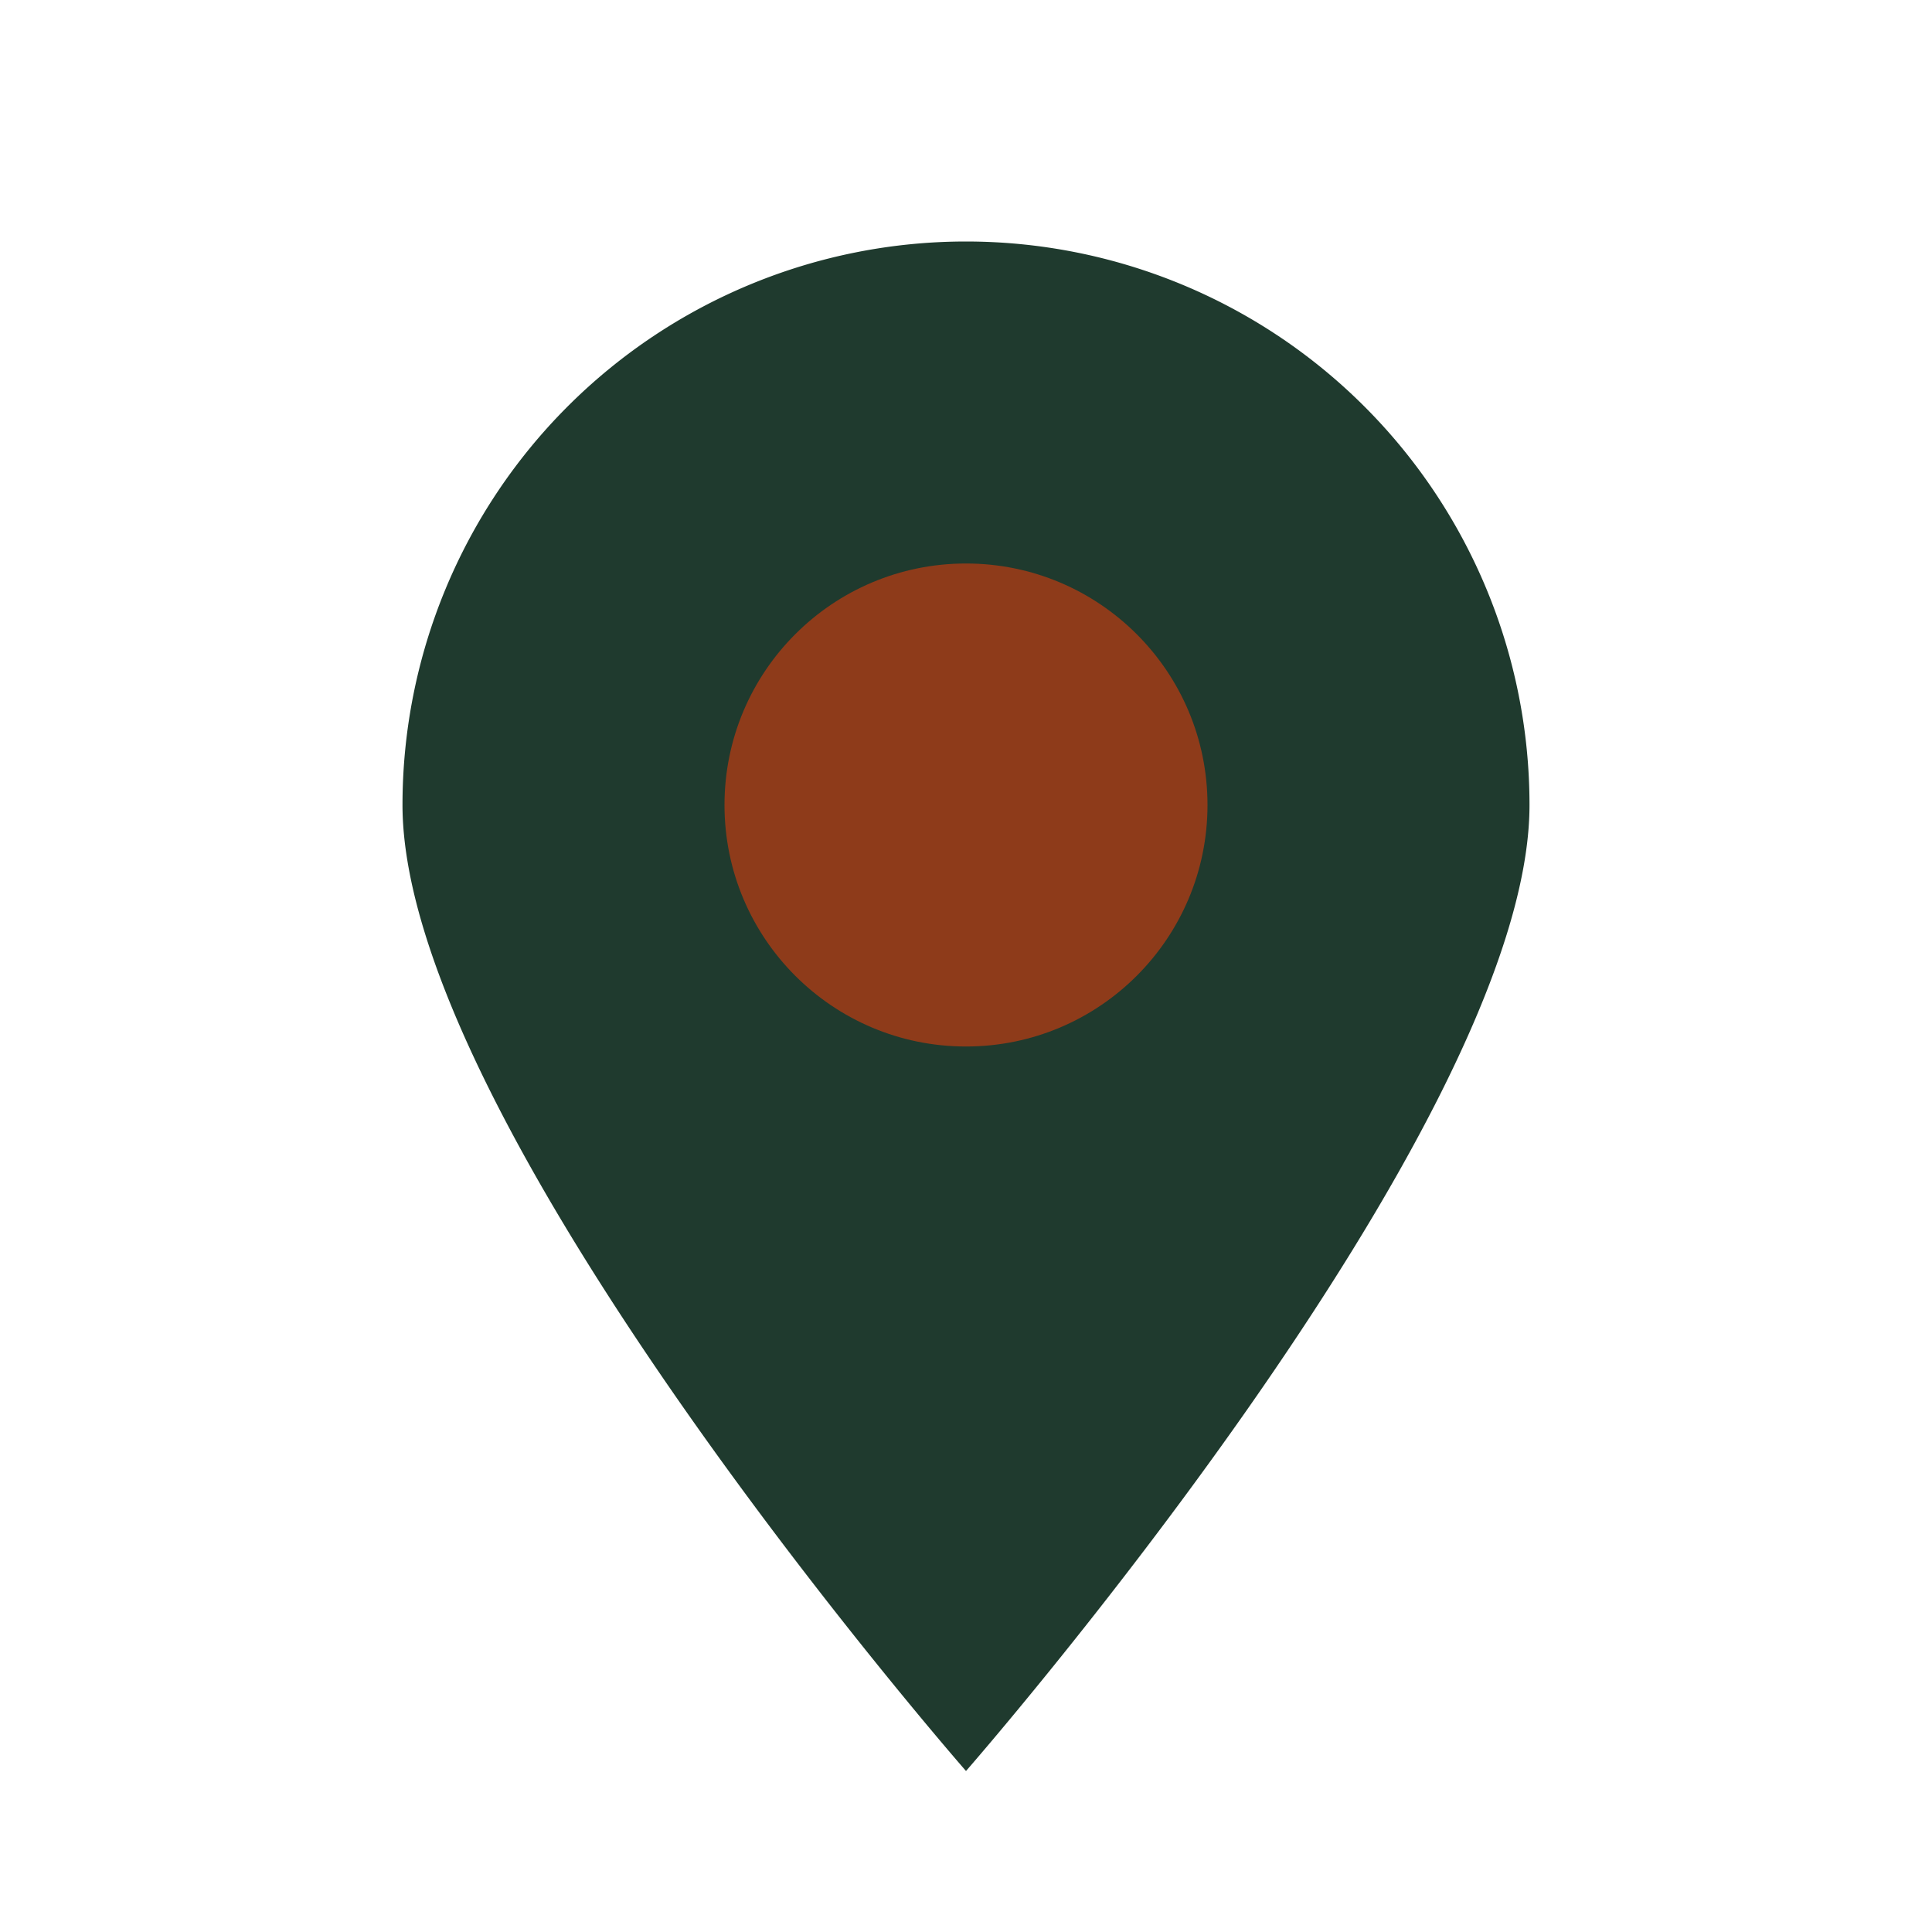
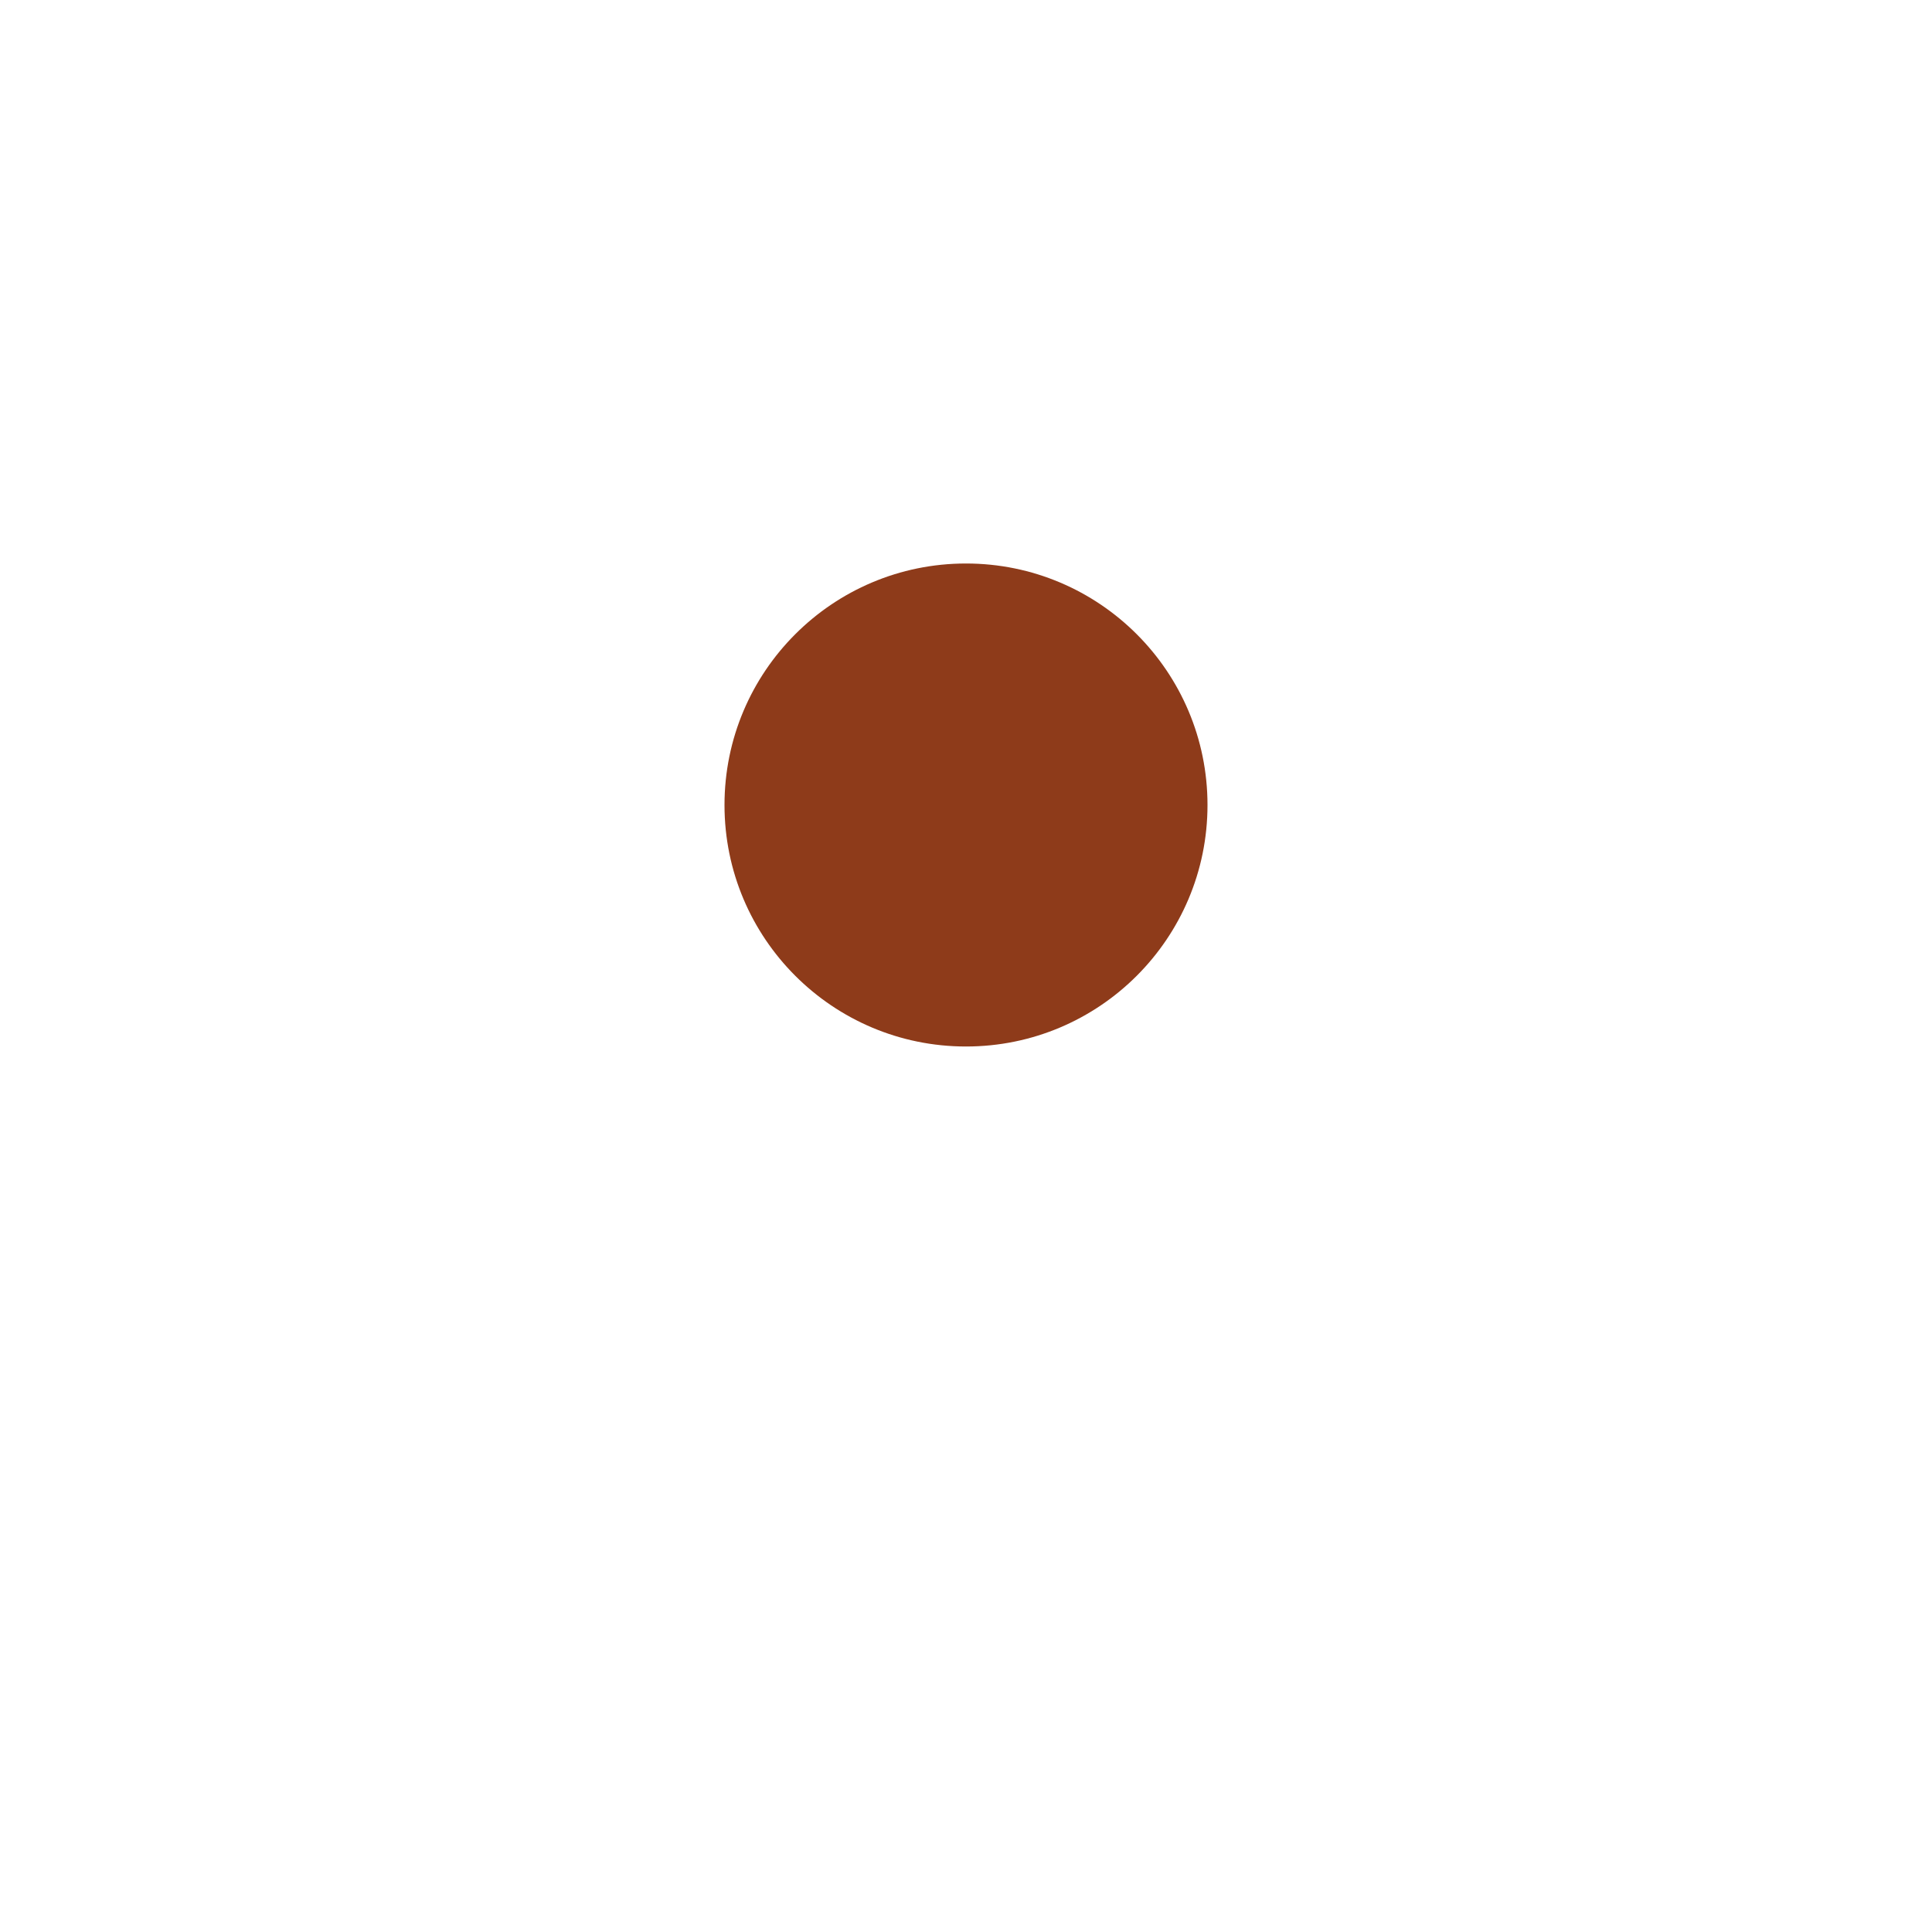
<svg xmlns="http://www.w3.org/2000/svg" width="32" height="32" viewBox="0 0 24 24">
-   <path fill="#1F3A2E" d="M12 22s7-8 7-12a7 7 0 1 0-14 0c0 4 7 12 7 12" />
  <circle cx="12" cy="10" r="3" fill="#8E3B1A" />
</svg>